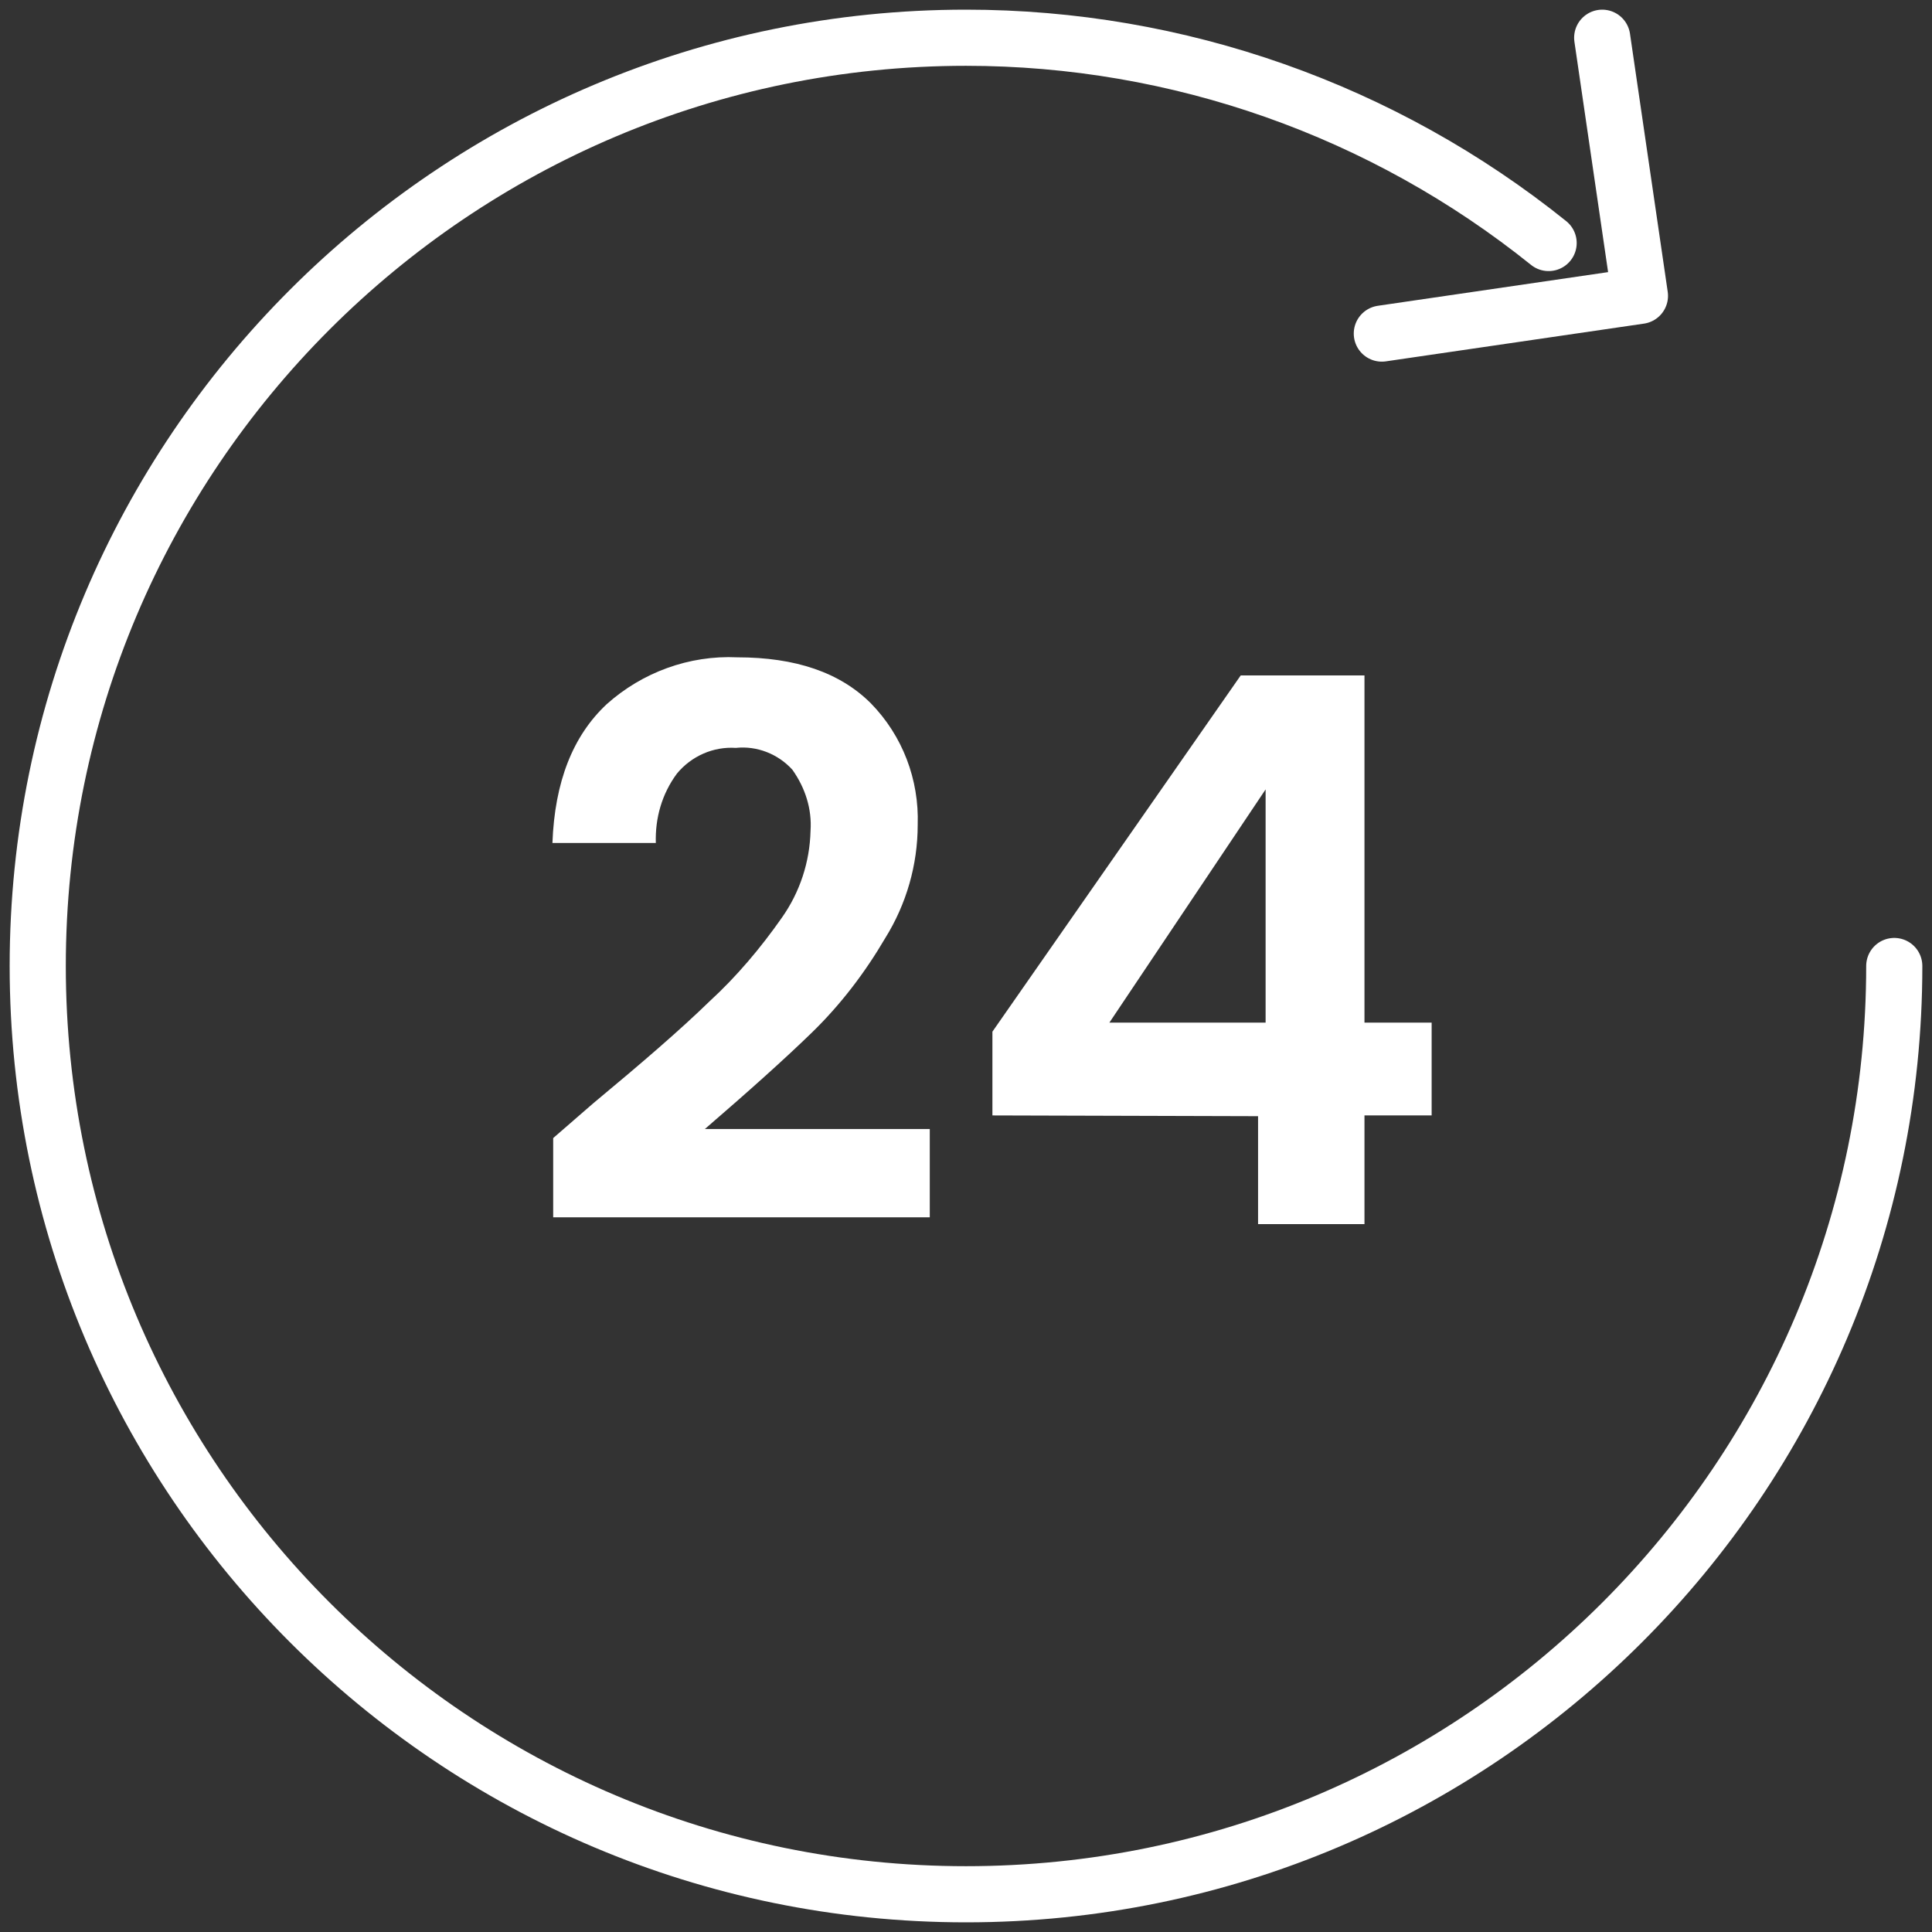
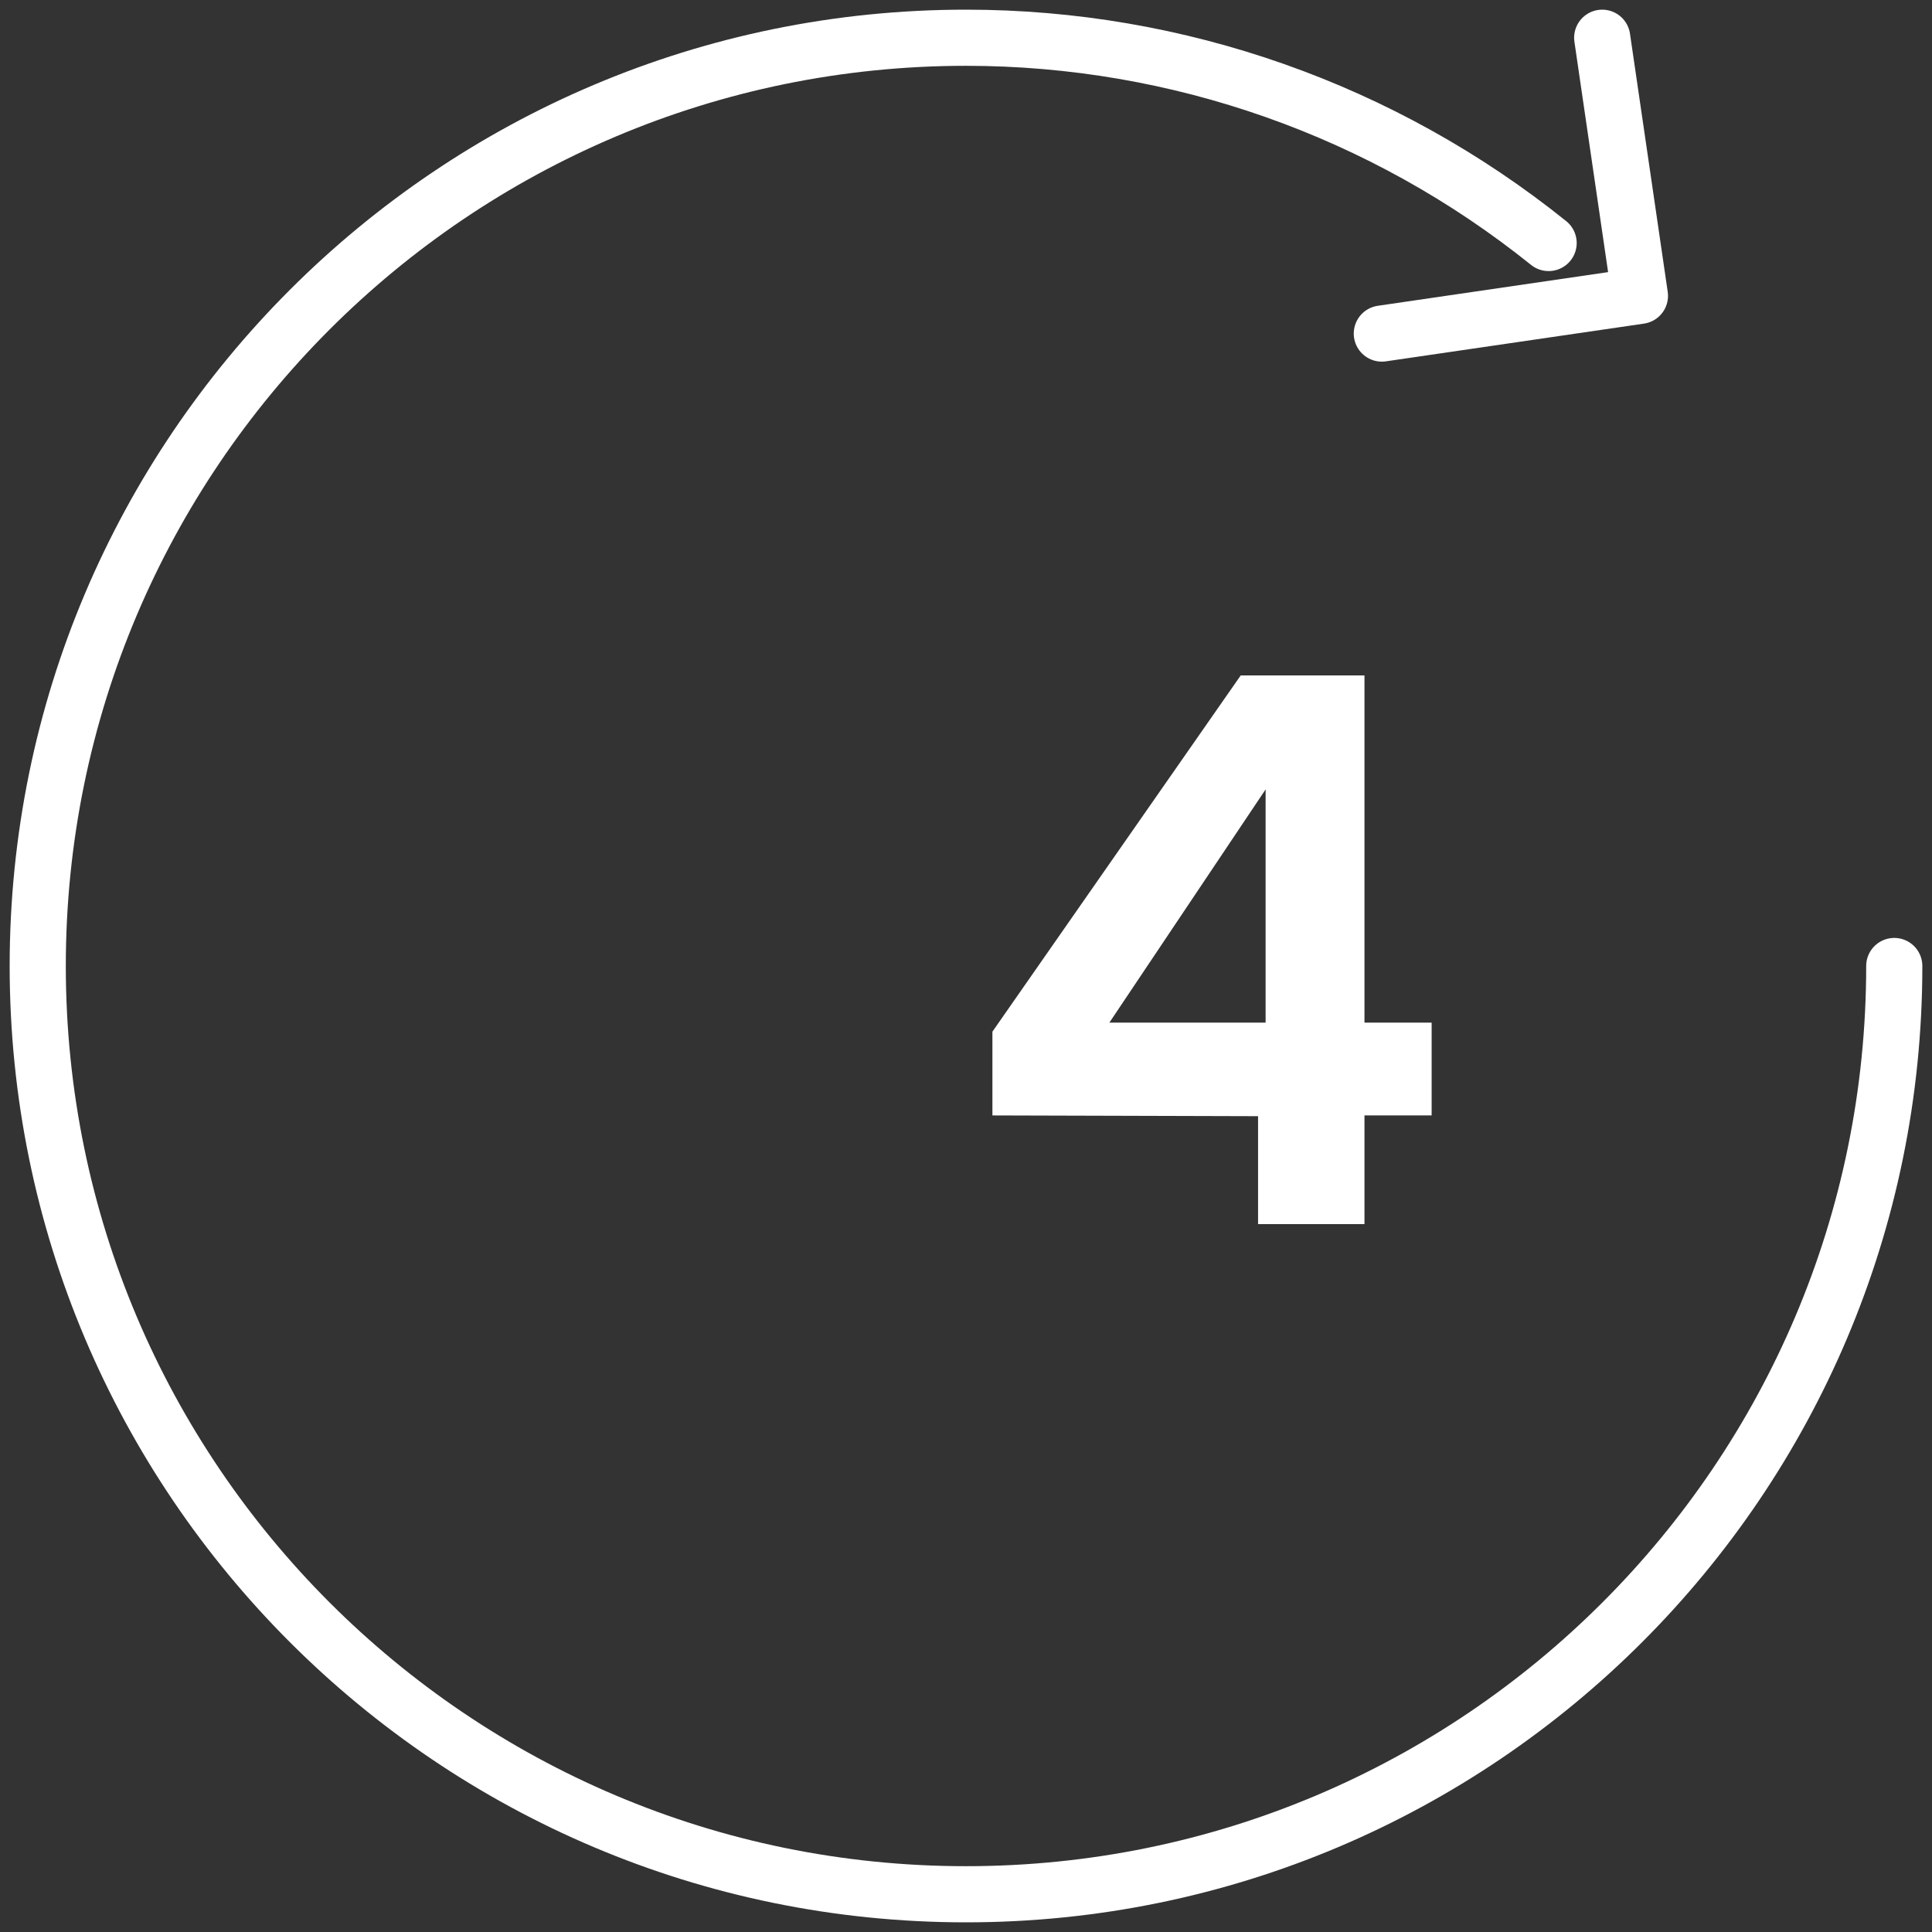
<svg xmlns="http://www.w3.org/2000/svg" version="1.1" id="Layer_1" x="0px" y="0px" viewBox="0 0 256 256" style="enable-background:new 0 0 256 256;" xml:space="preserve">
  <rect x="0" y="0" width="256" height="256" fill="#333333" stroke="none" />
  <style type="text/css">
	.st0{fill:none;stroke:#FFFFFF;stroke-width:7.44;stroke-linecap:round;stroke-linejoin:round;}
	.st1{fill:#FFFFFF;}
</style>
  <path class="st0" d="M251,128c0,67.9-55.1,123-123,123C60.1,251,5,195.9,5,128C5,60.1,60.1,5,128,5c28.1,0,55.3,9.6,77.2,27.2" />
  <polyline class="st0" points="212.3,5 217.3,39.2 183.1,44.2 " />
-   <path class="st1" d="M78.6,146.2c6.5-5.4,11.6-9.8,15.4-13.5c3.6-3.3,6.8-7.1,9.6-11.1c2.4-3.4,3.7-7.4,3.8-11.5  c0.2-2.9-0.7-5.7-2.4-8.1c-1.9-2.1-4.7-3.2-7.5-2.9c-3-0.2-5.9,1.1-7.8,3.4c-2,2.7-2.9,5.9-2.8,9.2H73.2c0.3-8.1,2.7-14.2,7.2-18.4  c4.7-4.2,10.9-6.5,17.3-6.2c7.7,0,13.6,2,17.7,6.1c4.2,4.3,6.4,10.1,6.2,16.1c0,5.3-1.5,10.5-4.3,15c-2.7,4.6-5.9,8.8-9.7,12.5  c-3.6,3.5-8.4,7.8-14.2,12.8h29.8v11.7H73.3v-10.5L78.6,146.2z" />
-   <path class="st1" d="M131.5,147.8v-11.1l32.9-47.2h16.4v46h8.9v12.3h-8.9v14.4h-14.1v-14.3L131.5,147.8z M167.7,104.6L147,135.5  h20.7V104.6z" />
+   <path class="st1" d="M131.5,147.8v-11.1l32.9-47.2h16.4v46h8.9v12.3h-8.9v14.4h-14.1v-14.3L131.5,147.8z M167.7,104.6L147,135.5  h20.7z" />
</svg>